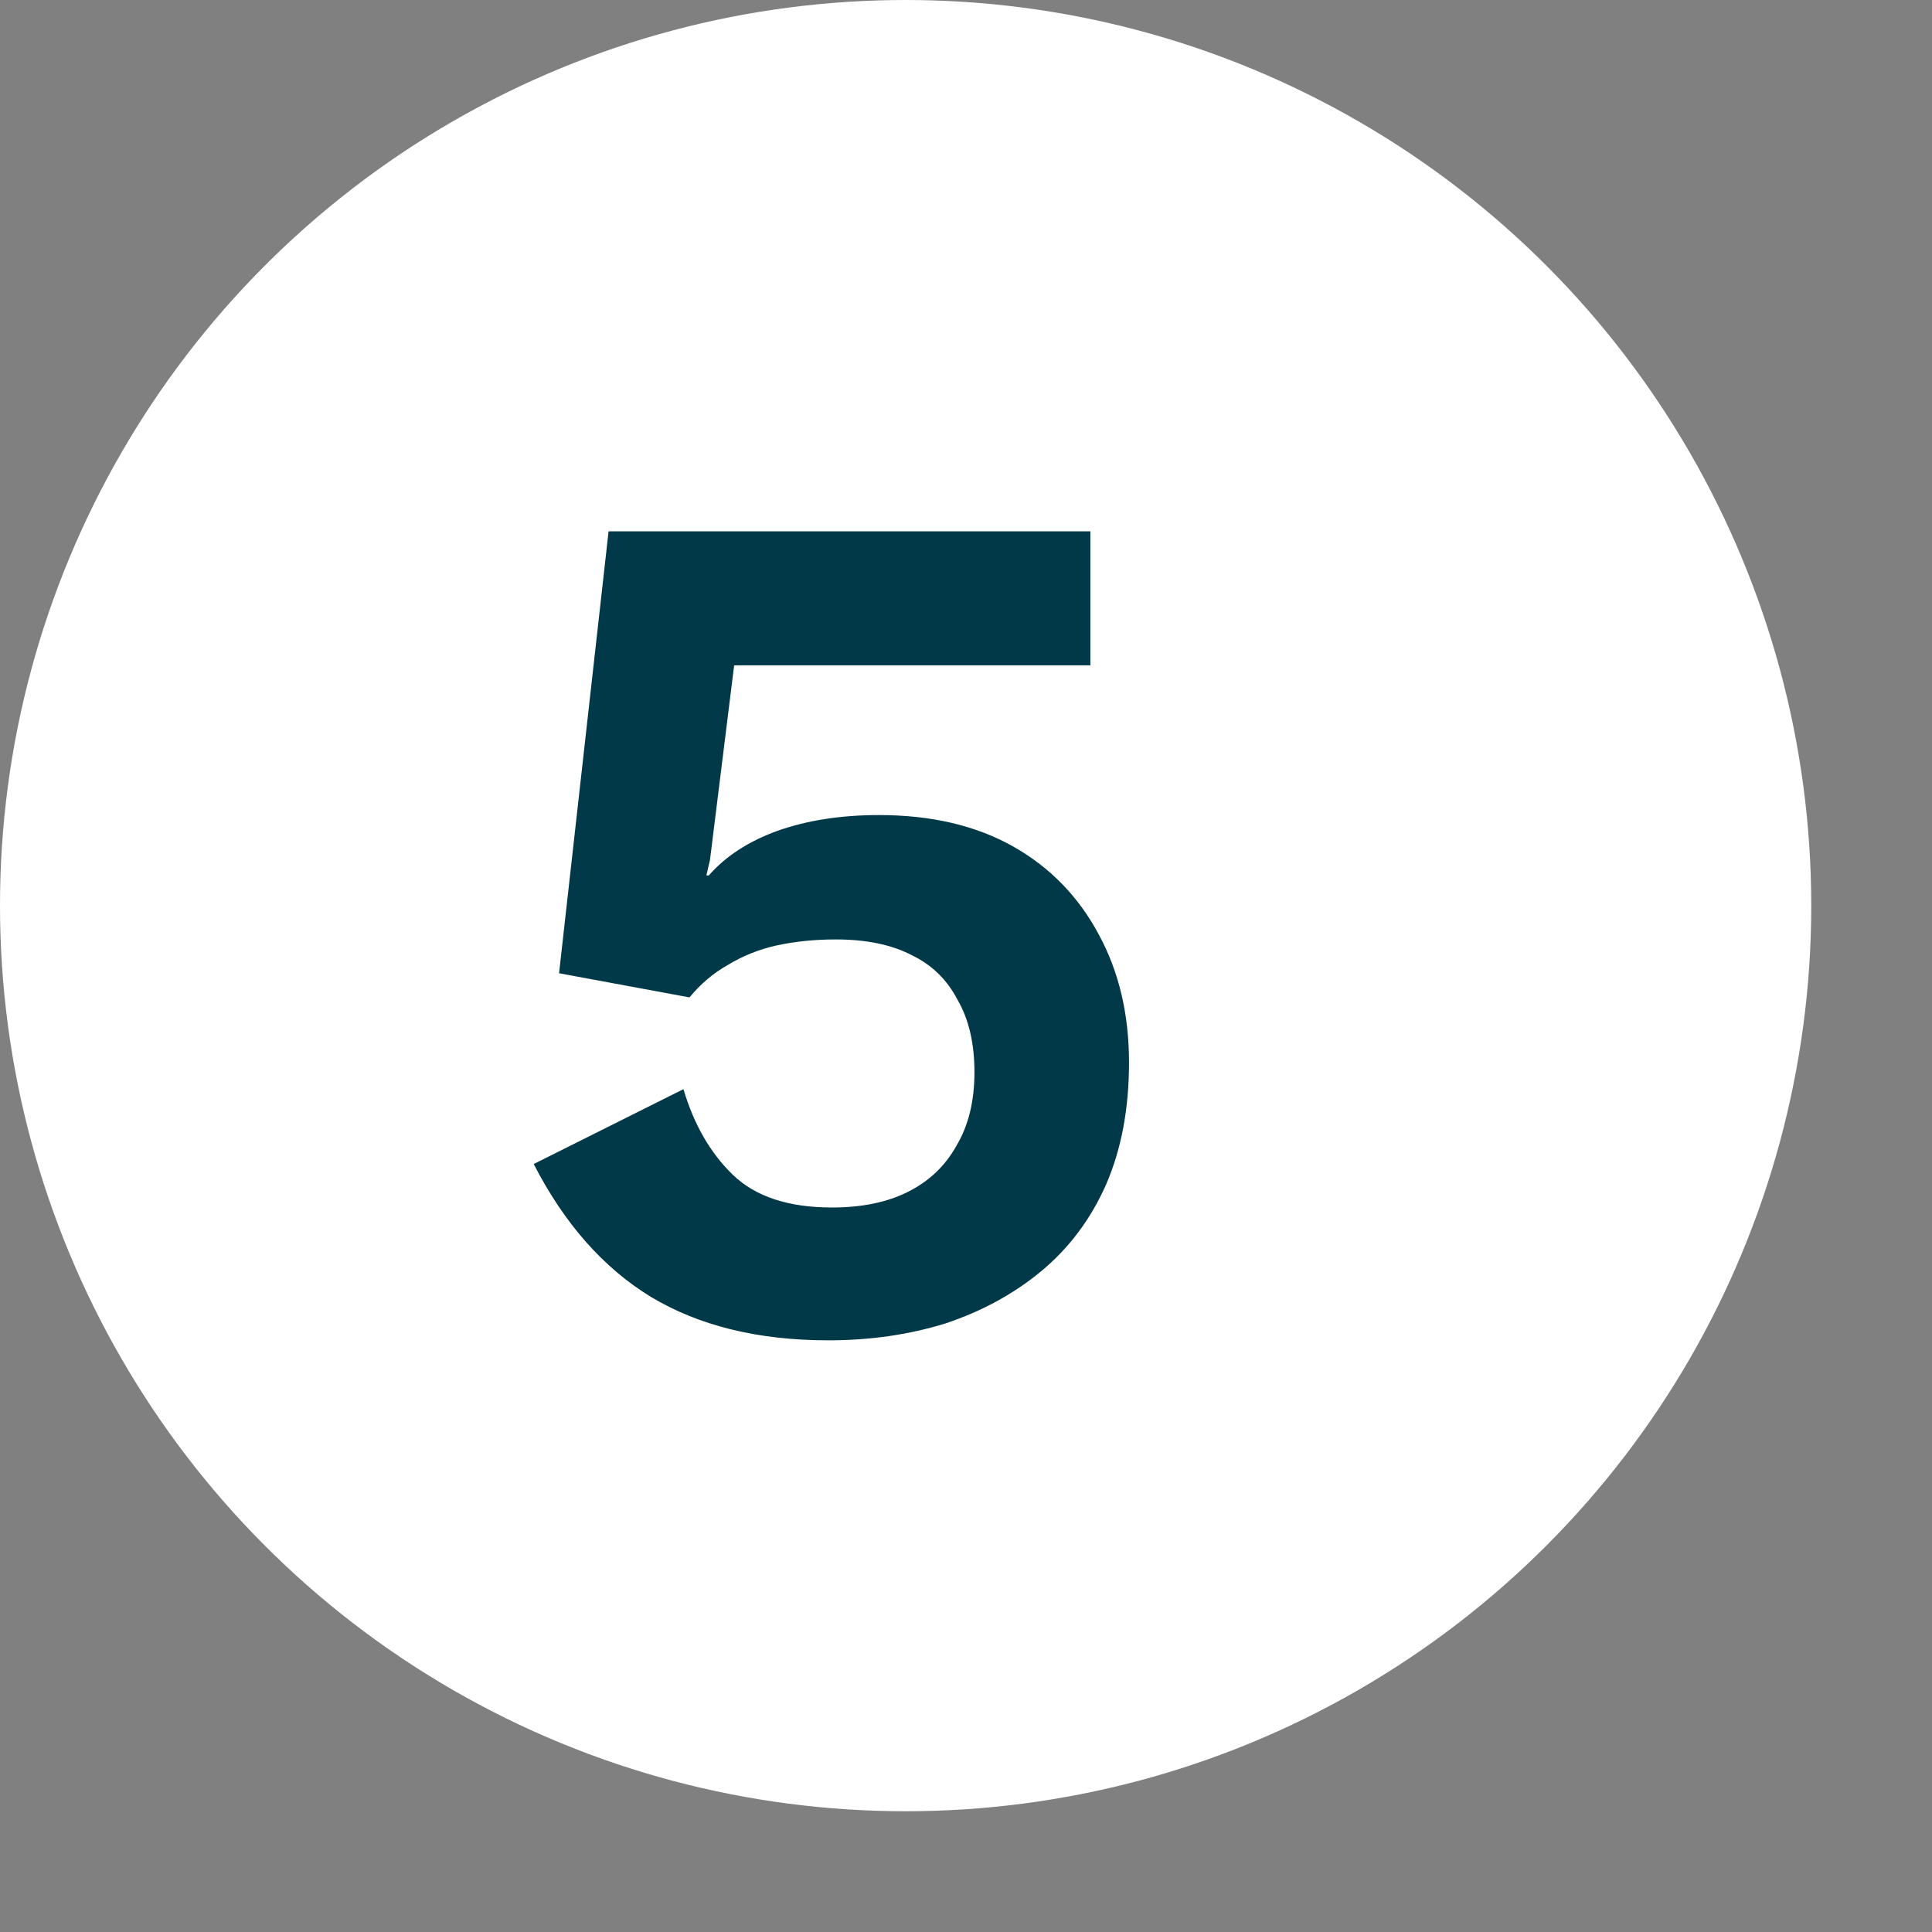
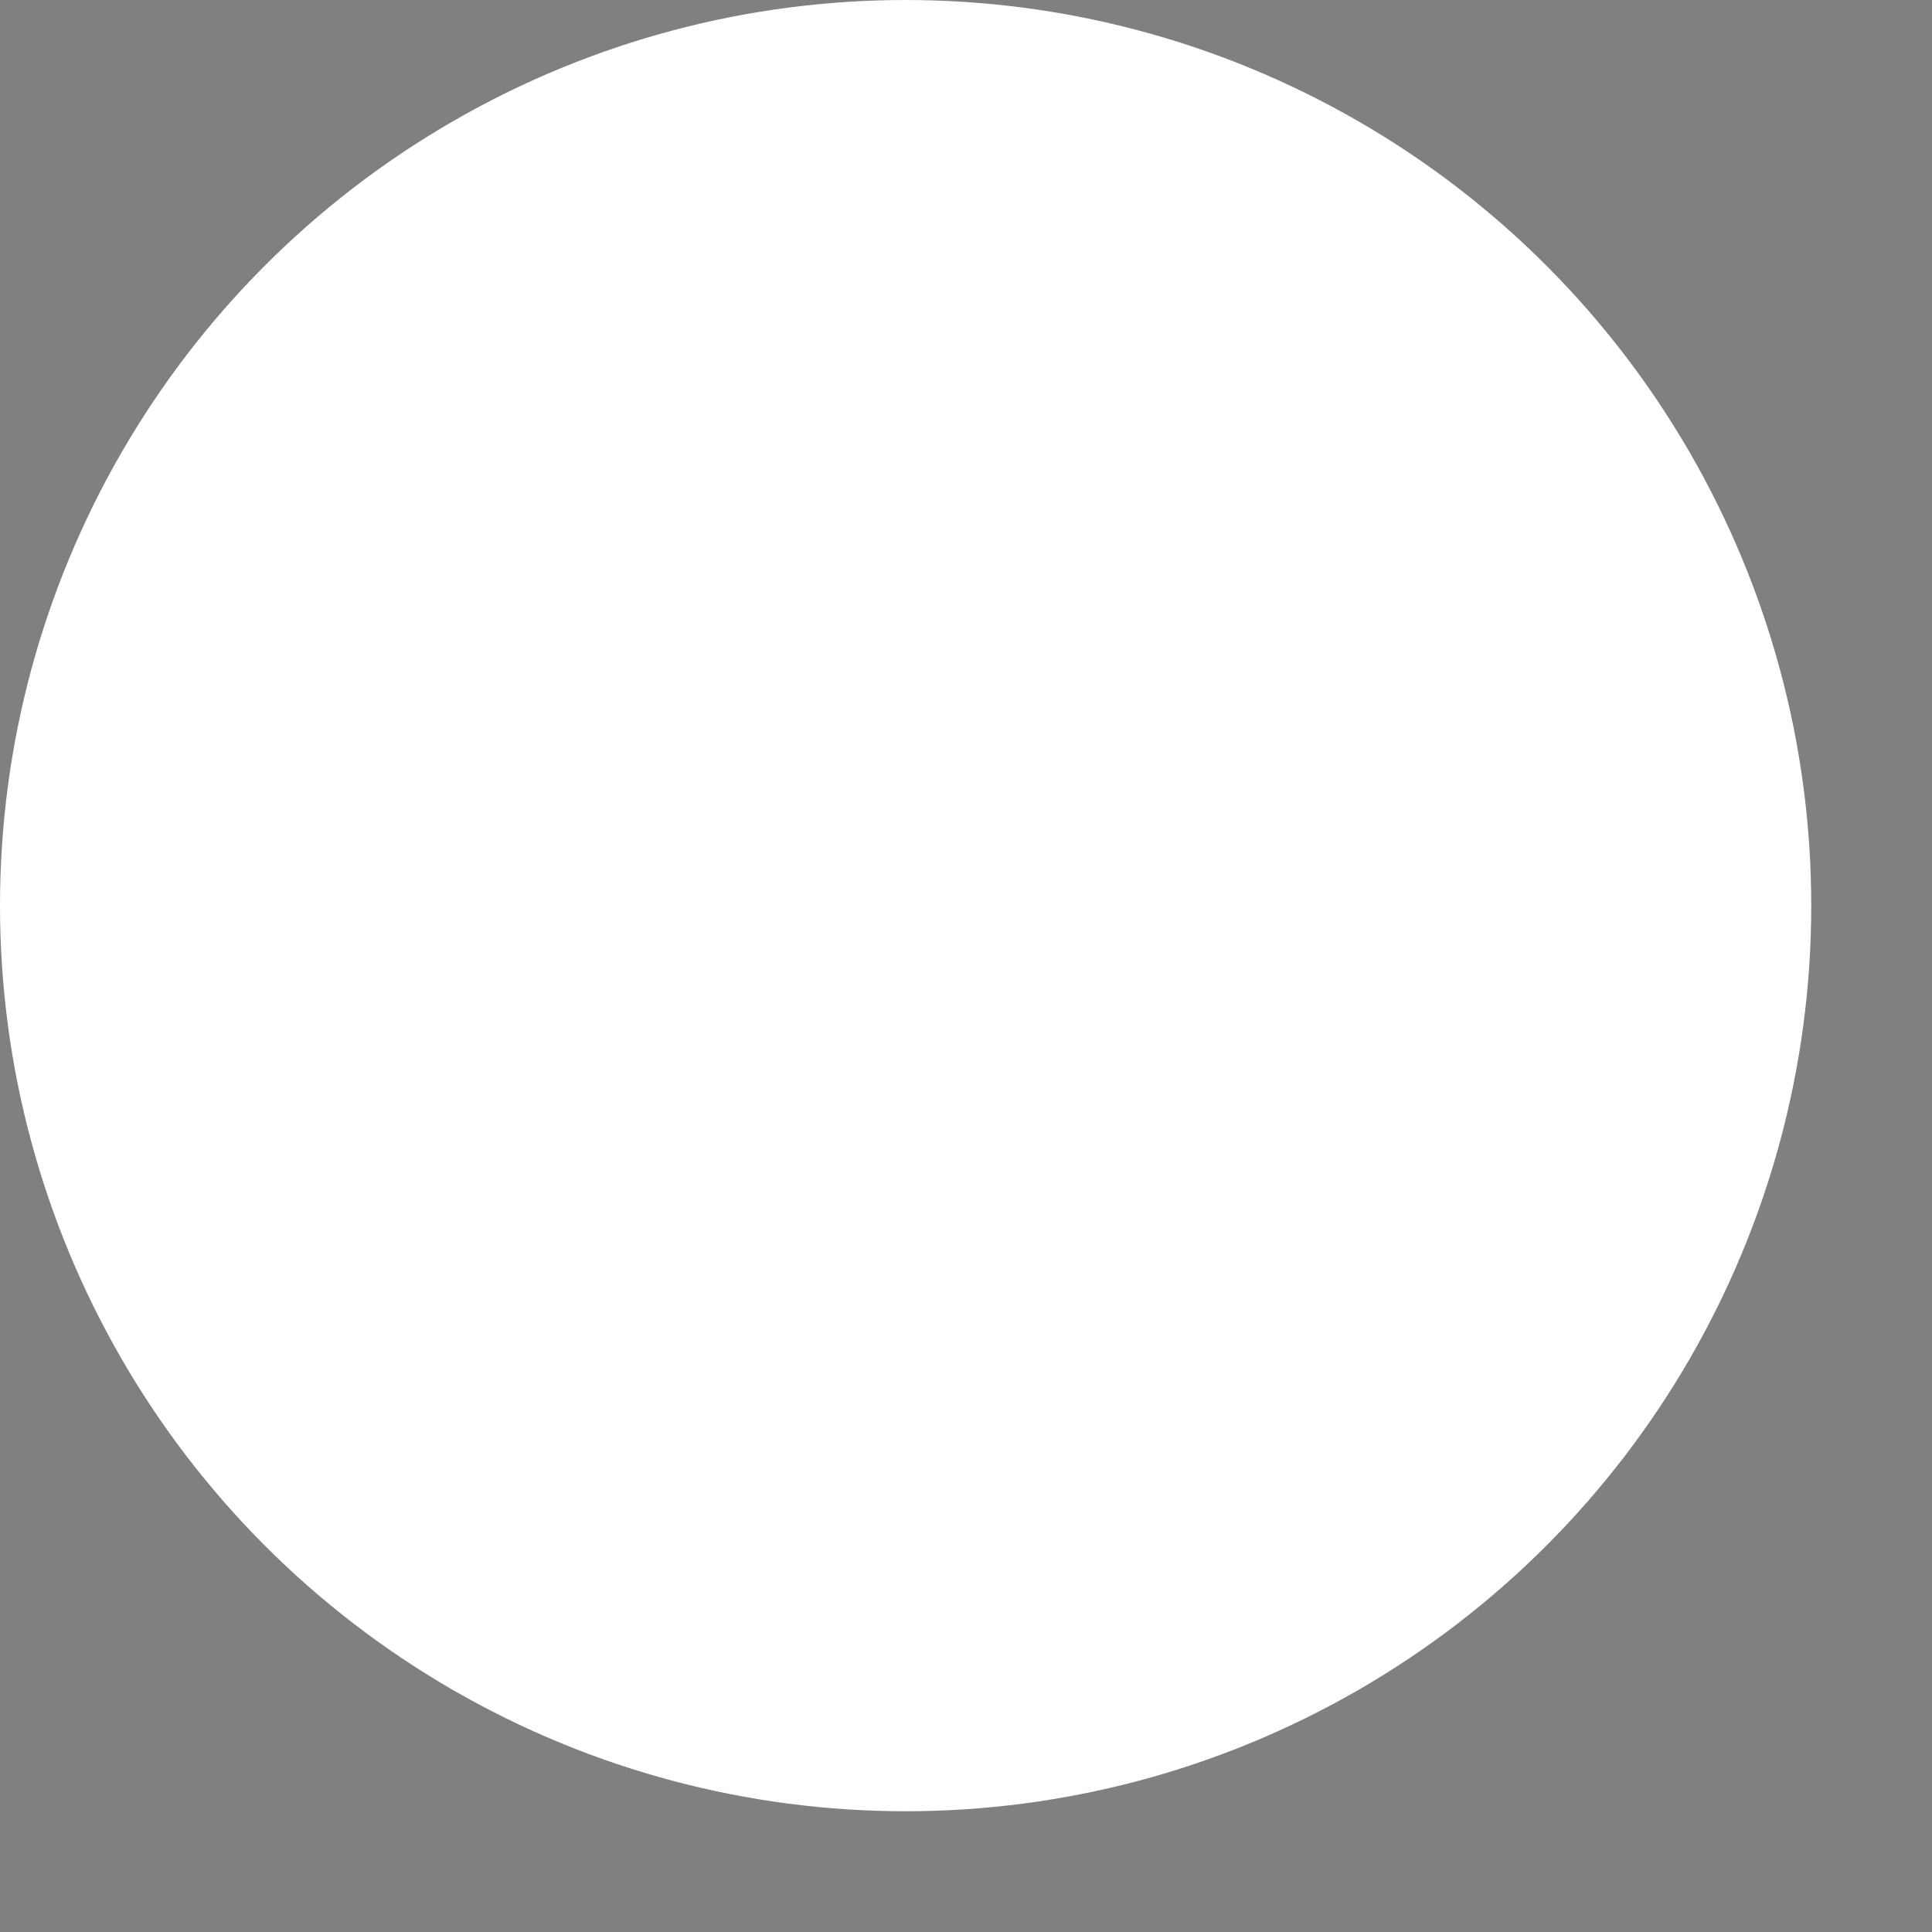
<svg xmlns="http://www.w3.org/2000/svg" width="16" height="16" viewBox="0 0 16 16" fill="none">
  <rect x="0" y="0" width="16" height="16" fill="#808080" stroke="none" />
  <circle cx="7.5" cy="7.5" r="7.5" fill="white" />
-   <path d="M6.86 11.1C6.28 11.1 5.79 10.98 5.39 10.74C4.997 10.5 4.673 10.133 4.42 9.64L5.66 9.02C5.747 9.313 5.883 9.55 6.07 9.73C6.257 9.91 6.53 10 6.89 10C7.137 10 7.347 9.957 7.52 9.87C7.693 9.783 7.827 9.657 7.92 9.49C8.02 9.323 8.07 9.12 8.07 8.88C8.07 8.64 8.023 8.44 7.93 8.28C7.843 8.113 7.717 7.99 7.55 7.91C7.383 7.823 7.173 7.78 6.92 7.78C6.747 7.78 6.583 7.797 6.43 7.83C6.283 7.863 6.15 7.917 6.03 7.99C5.91 8.057 5.803 8.147 5.71 8.26L4.63 8.06L5.04 4.4H9.03V5.51H6.08L5.88 7.12L5.85 7.25H5.87C6.01 7.09 6.2 6.967 6.44 6.88C6.687 6.793 6.967 6.75 7.28 6.75C7.713 6.75 8.083 6.837 8.39 7.01C8.697 7.183 8.933 7.427 9.1 7.74C9.267 8.047 9.35 8.4 9.35 8.8C9.35 9.18 9.287 9.517 9.16 9.81C9.033 10.097 8.853 10.337 8.62 10.53C8.393 10.717 8.13 10.86 7.83 10.96C7.53 11.053 7.207 11.1 6.86 11.1Z" fill="#013948" />
</svg>